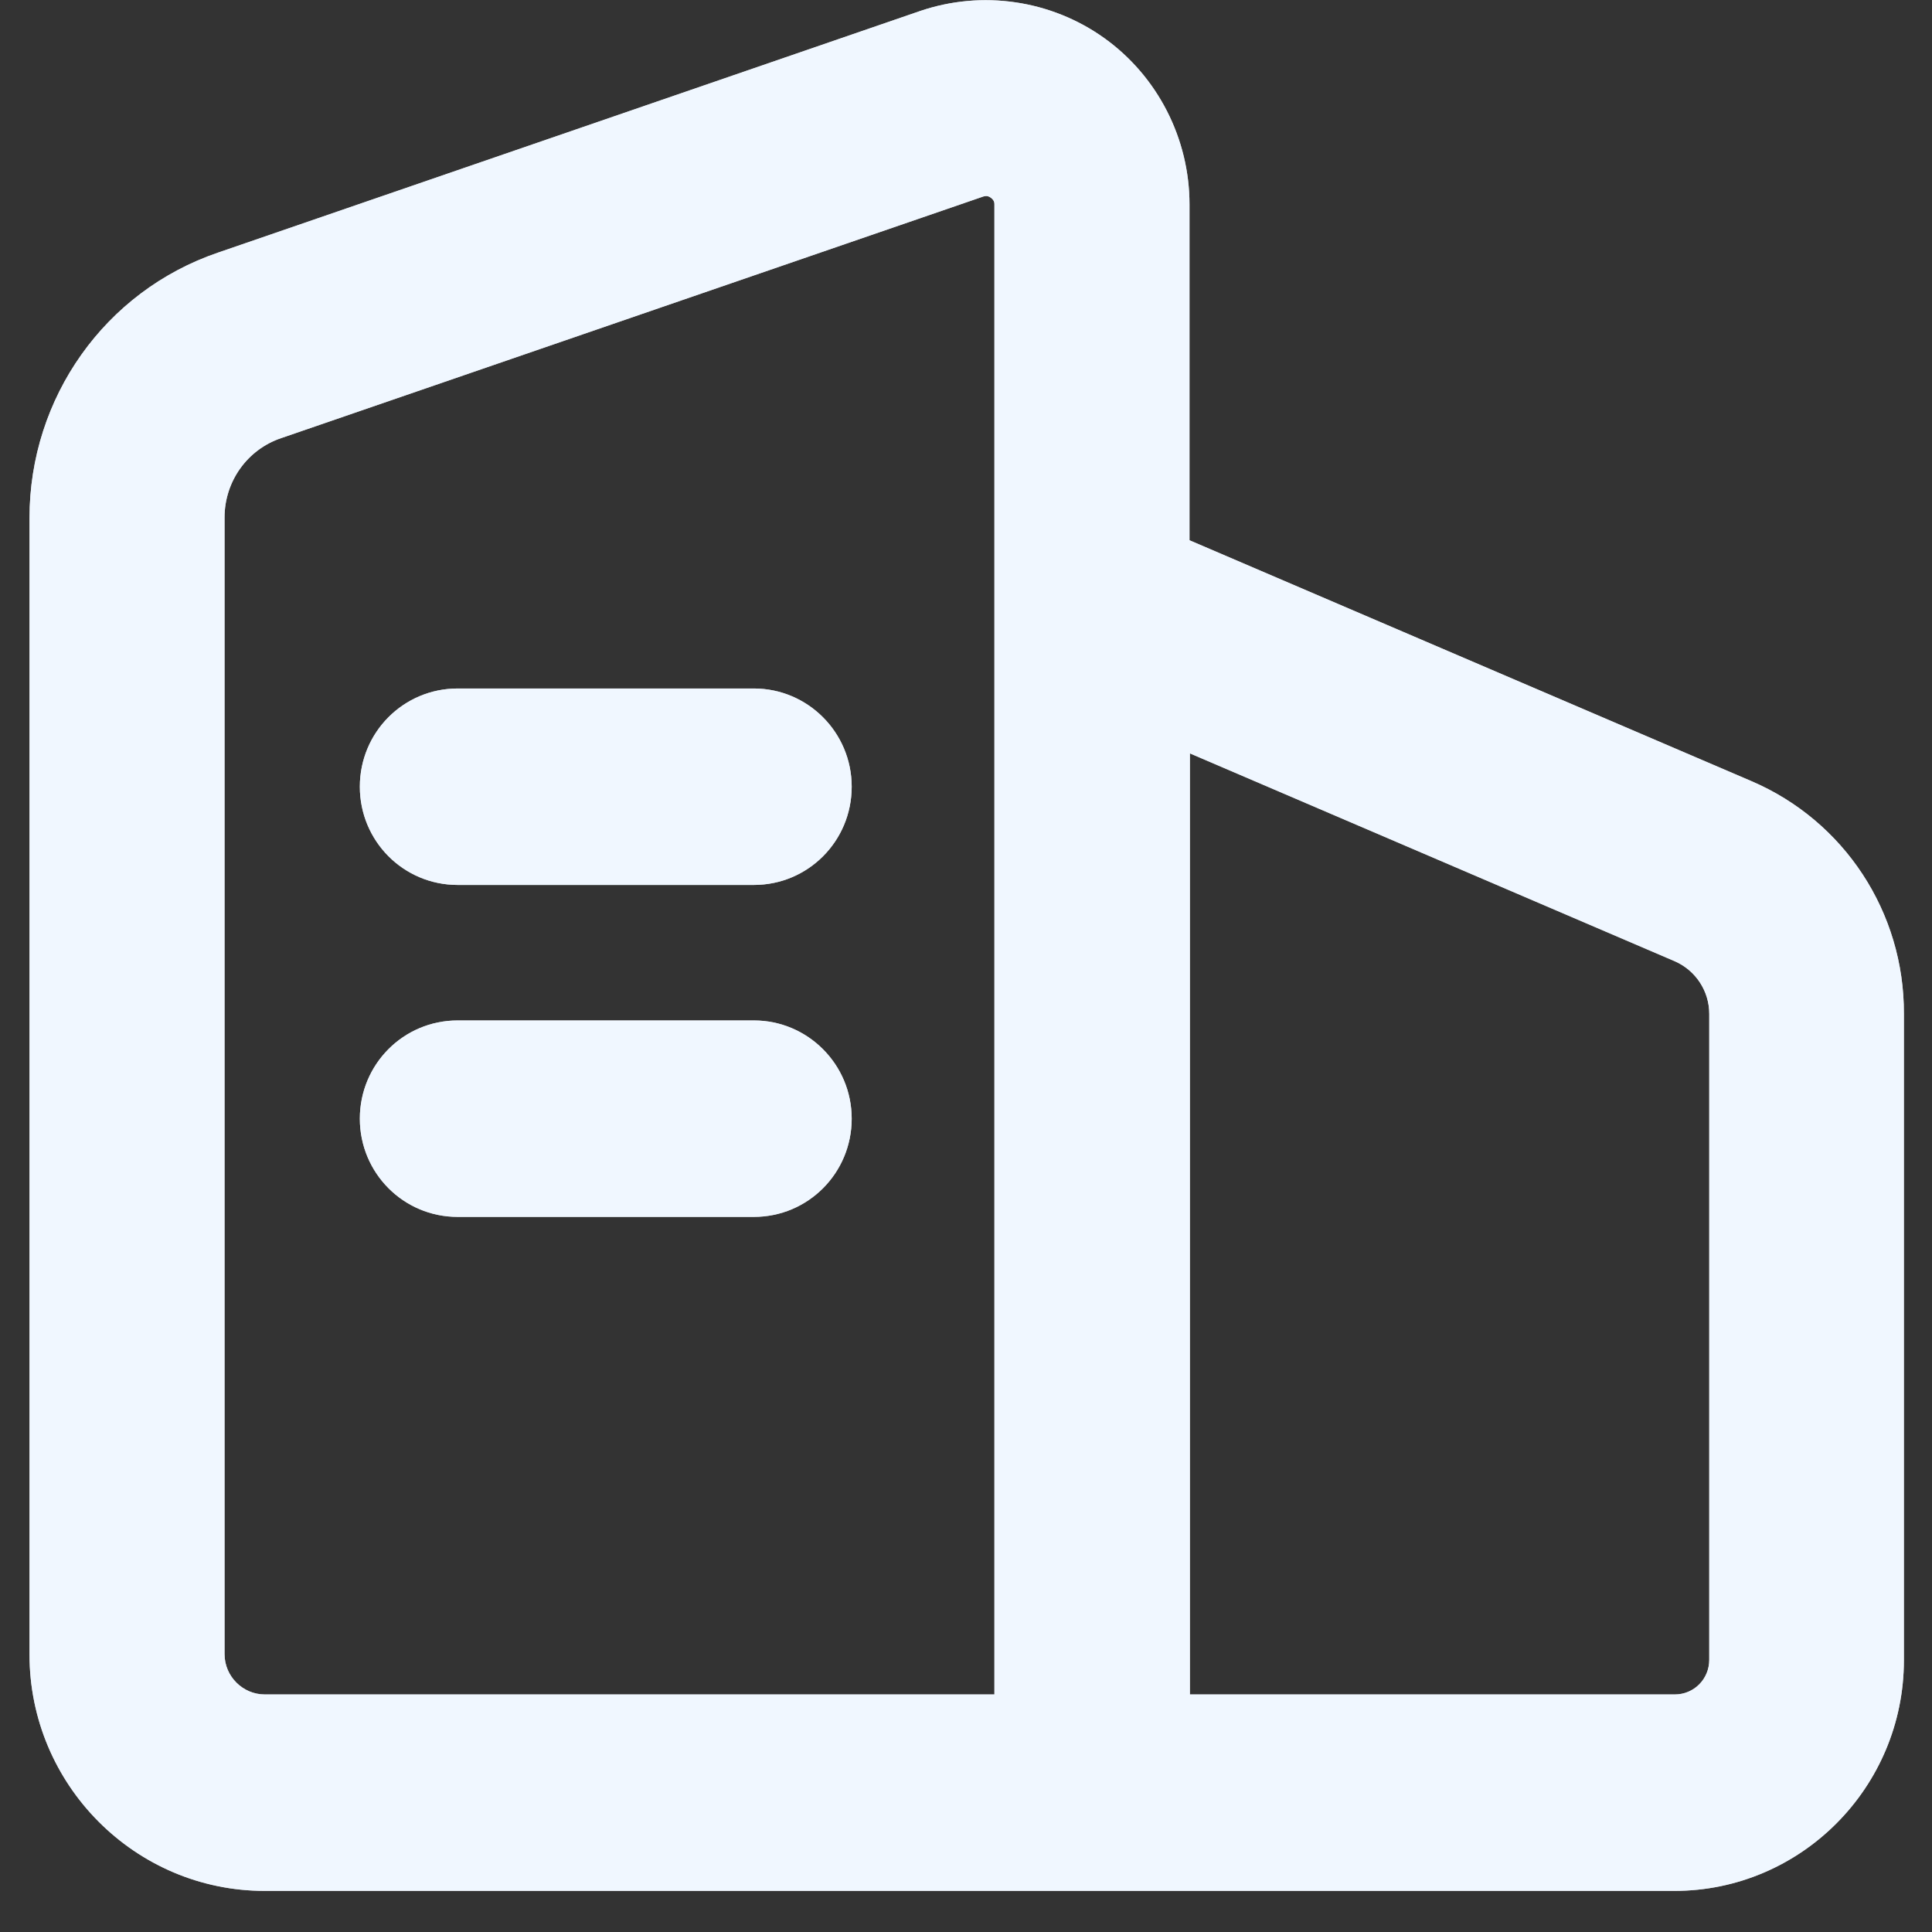
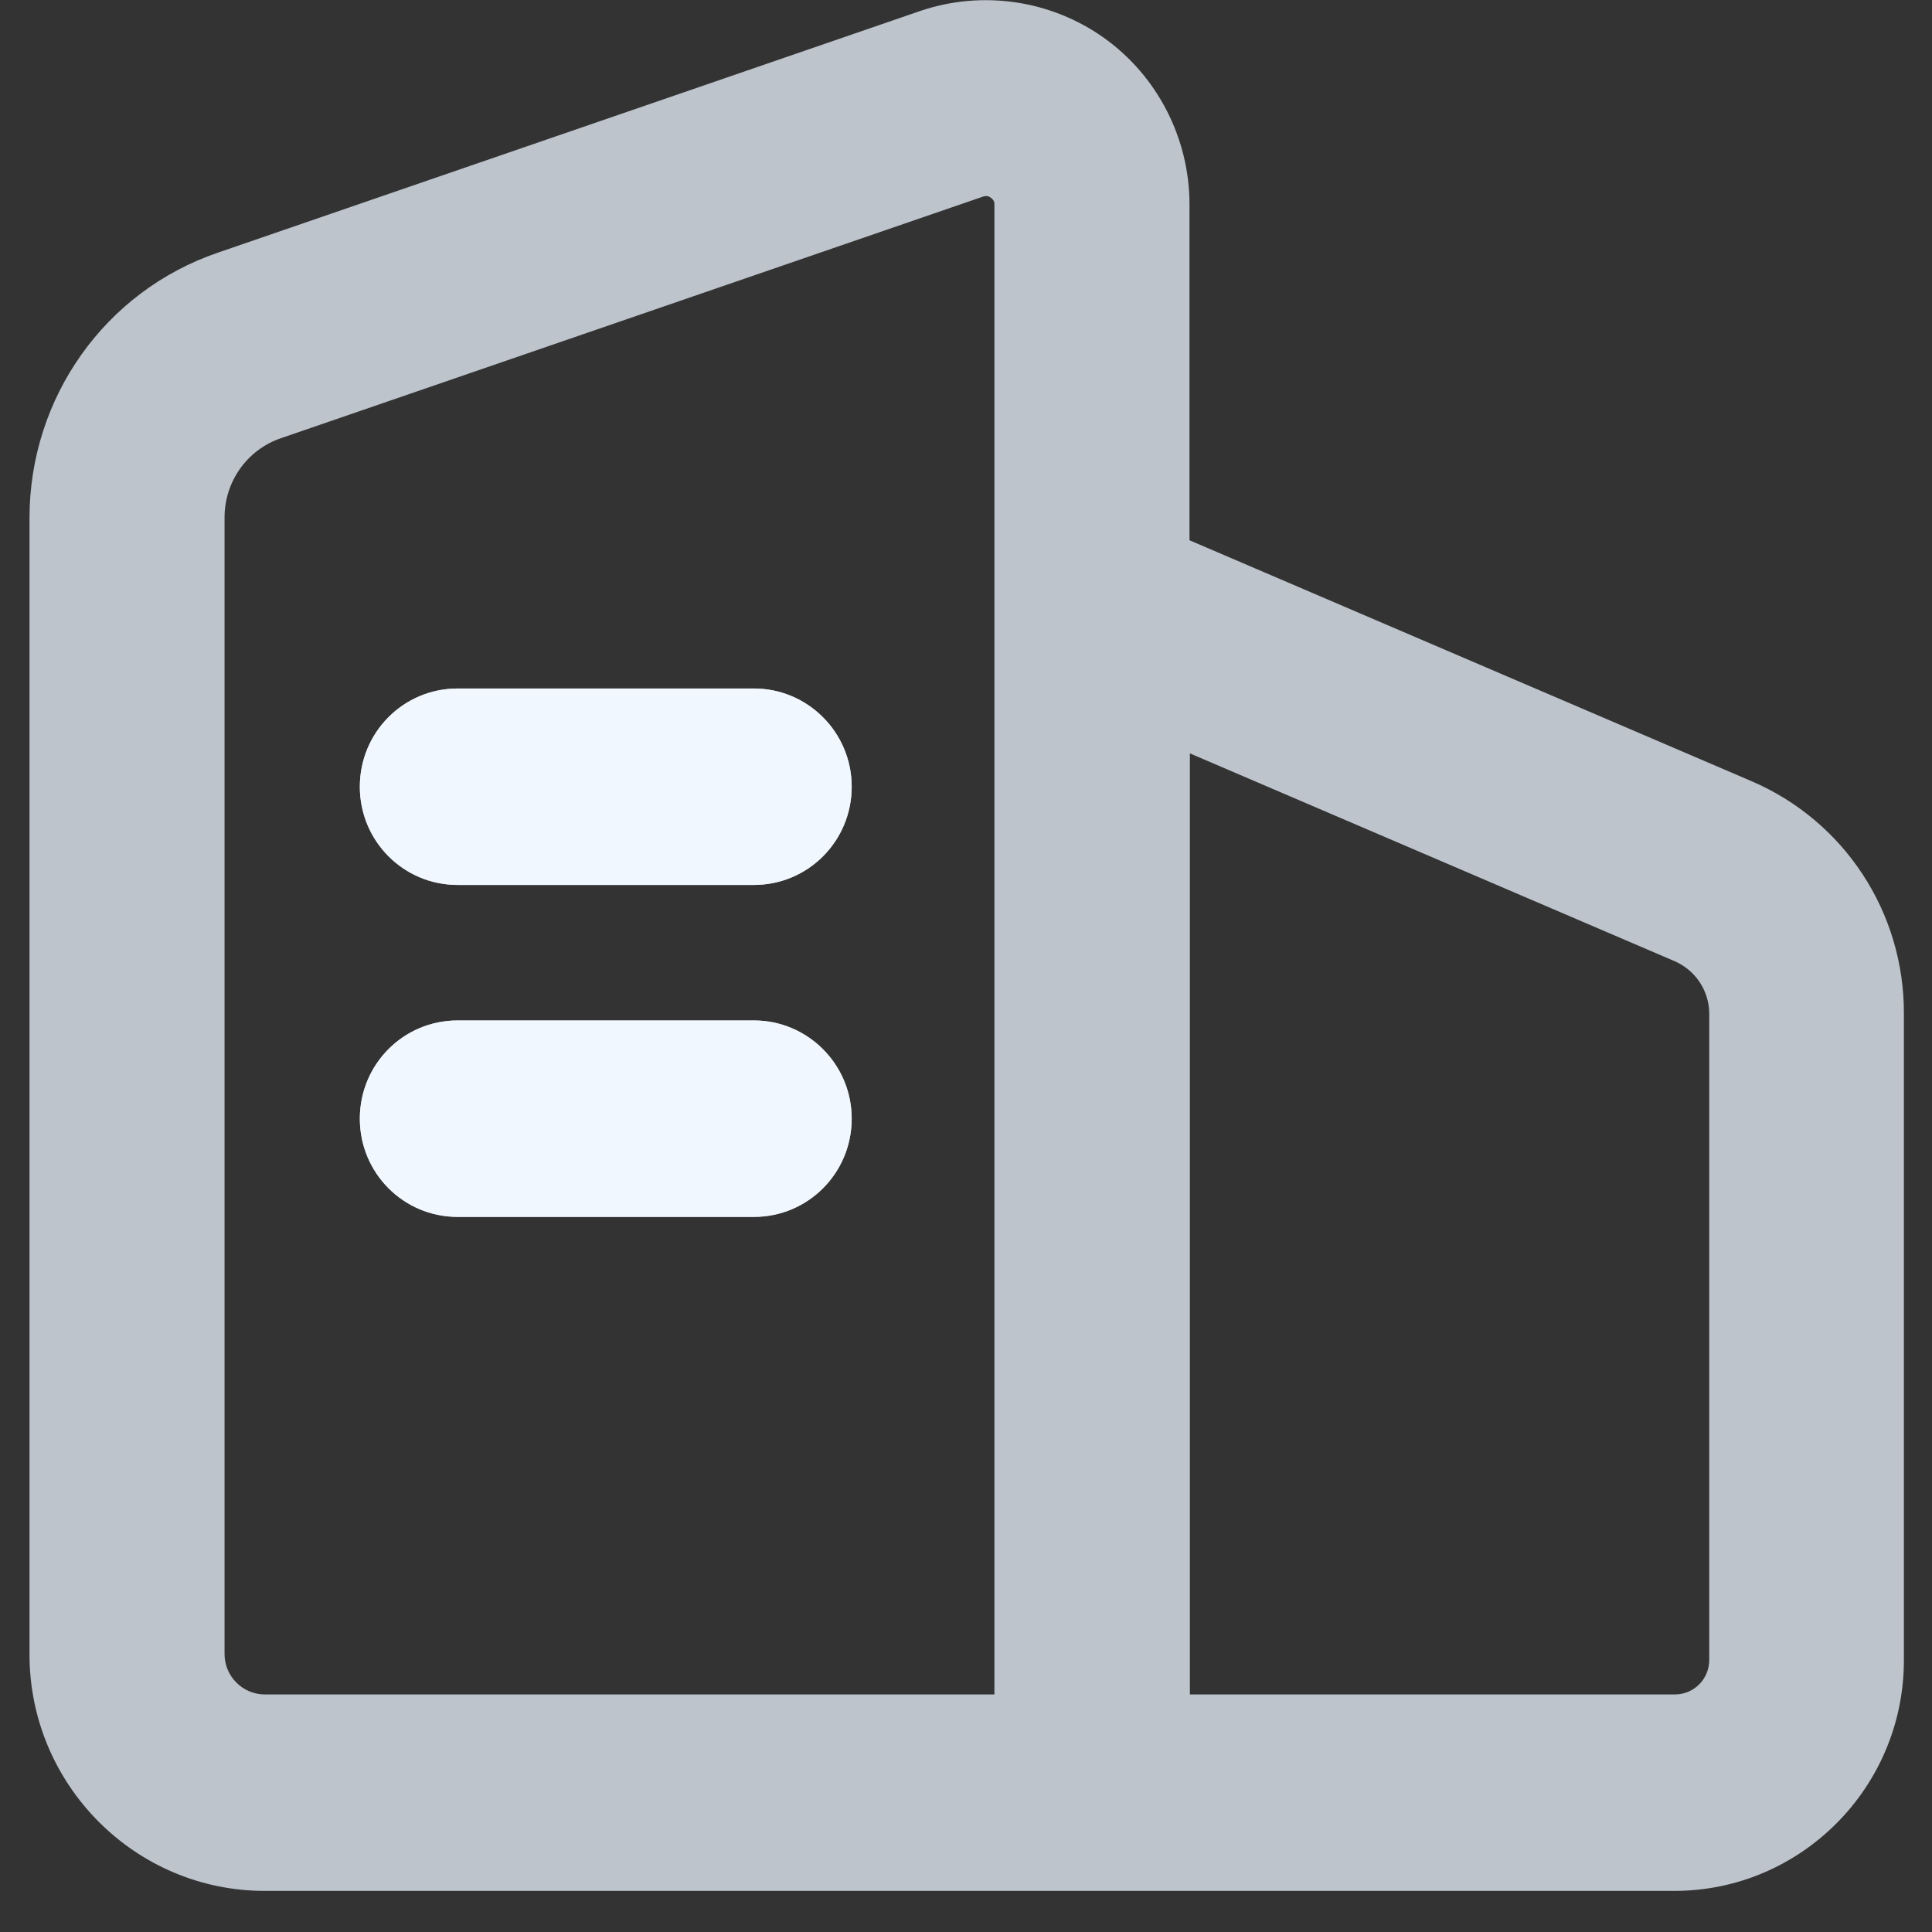
<svg xmlns="http://www.w3.org/2000/svg" width="44" height="44" viewBox="0 0 44 44" fill="none">
  <rect x="0" y="0" width="44" height="44" fill="#333333" stroke="none" />
-   <path d="M39.881 17.787L27.09 12.304V4.654C27.09 3.156 26.364 1.738 25.151 0.869C23.939 6.51516e-05 22.369 -0.23 20.957 0.25L4.965 5.753C2.391 6.631 0.672 9.058 0.672 11.795V37.681C0.672 40.647 3.077 43.064 6.029 43.064H24.863H38.132C41.014 43.064 43.36 40.707 43.36 37.811V23.09C43.37 20.783 42.008 18.696 39.881 17.787ZM5.114 37.671V11.785C5.114 10.966 5.631 10.237 6.406 9.977L22.398 4.474C22.408 4.474 22.438 4.464 22.458 4.464C22.488 4.464 22.527 4.474 22.567 4.504C22.647 4.564 22.647 4.624 22.647 4.654V13.762V13.772V38.59H6.029C5.532 38.59 5.114 38.18 5.114 37.671ZM38.927 37.801C38.927 38.24 38.579 38.59 38.142 38.59H27.099V17.158L38.142 21.892C38.619 22.101 38.927 22.571 38.927 23.09V37.801Z" fill="white" />
  <path d="M17.17 15.68H10.422C9.189 15.68 8.195 16.678 8.195 17.917C8.195 19.155 9.189 20.154 10.422 20.154H17.17C18.403 20.154 19.397 19.155 19.397 17.917C19.397 16.678 18.393 15.68 17.17 15.68Z" fill="white" />
  <path d="M17.17 23.24H10.422C9.189 23.24 8.195 24.238 8.195 25.477C8.195 26.715 9.189 27.714 10.422 27.714H17.17C18.403 27.714 19.397 26.715 19.397 25.477C19.397 24.238 18.393 23.24 17.17 23.24Z" fill="white" />
  <g opacity="0.75">
    <path d="M39.881 17.787L27.09 12.304V4.654C27.09 3.156 26.364 1.738 25.151 0.869C23.939 6.51516e-05 22.369 -0.23 20.957 0.25L4.965 5.753C2.391 6.631 0.672 9.058 0.672 11.795V37.681C0.672 40.647 3.077 43.064 6.029 43.064H24.863H38.132C41.014 43.064 43.36 40.707 43.36 37.811V23.09C43.37 20.783 42.008 18.696 39.881 17.787ZM5.114 37.671V11.785C5.114 10.966 5.631 10.237 6.406 9.977L22.398 4.474C22.408 4.474 22.438 4.464 22.458 4.464C22.488 4.464 22.527 4.474 22.567 4.504C22.647 4.564 22.647 4.624 22.647 4.654V13.762V13.772V38.59H6.029C5.532 38.59 5.114 38.18 5.114 37.671ZM38.927 37.801C38.927 38.24 38.579 38.59 38.142 38.59H27.099V17.158L38.142 21.892C38.619 22.101 38.927 22.571 38.927 23.09V37.801Z" fill="#EBF4FF" />
    <path d="M17.17 15.68H10.422C9.189 15.68 8.195 16.678 8.195 17.917C8.195 19.155 9.189 20.154 10.422 20.154H17.17C18.403 20.154 19.397 19.155 19.397 17.917C19.397 16.678 18.393 15.68 17.17 15.68Z" fill="#EBF4FF" />
    <path d="M17.17 23.24H10.422C9.189 23.24 8.195 24.238 8.195 25.477C8.195 26.715 9.189 27.714 10.422 27.714H17.17C18.403 27.714 19.397 26.715 19.397 25.477C19.397 24.238 18.393 23.24 17.17 23.24Z" fill="#EBF4FF" />
  </g>
</svg>